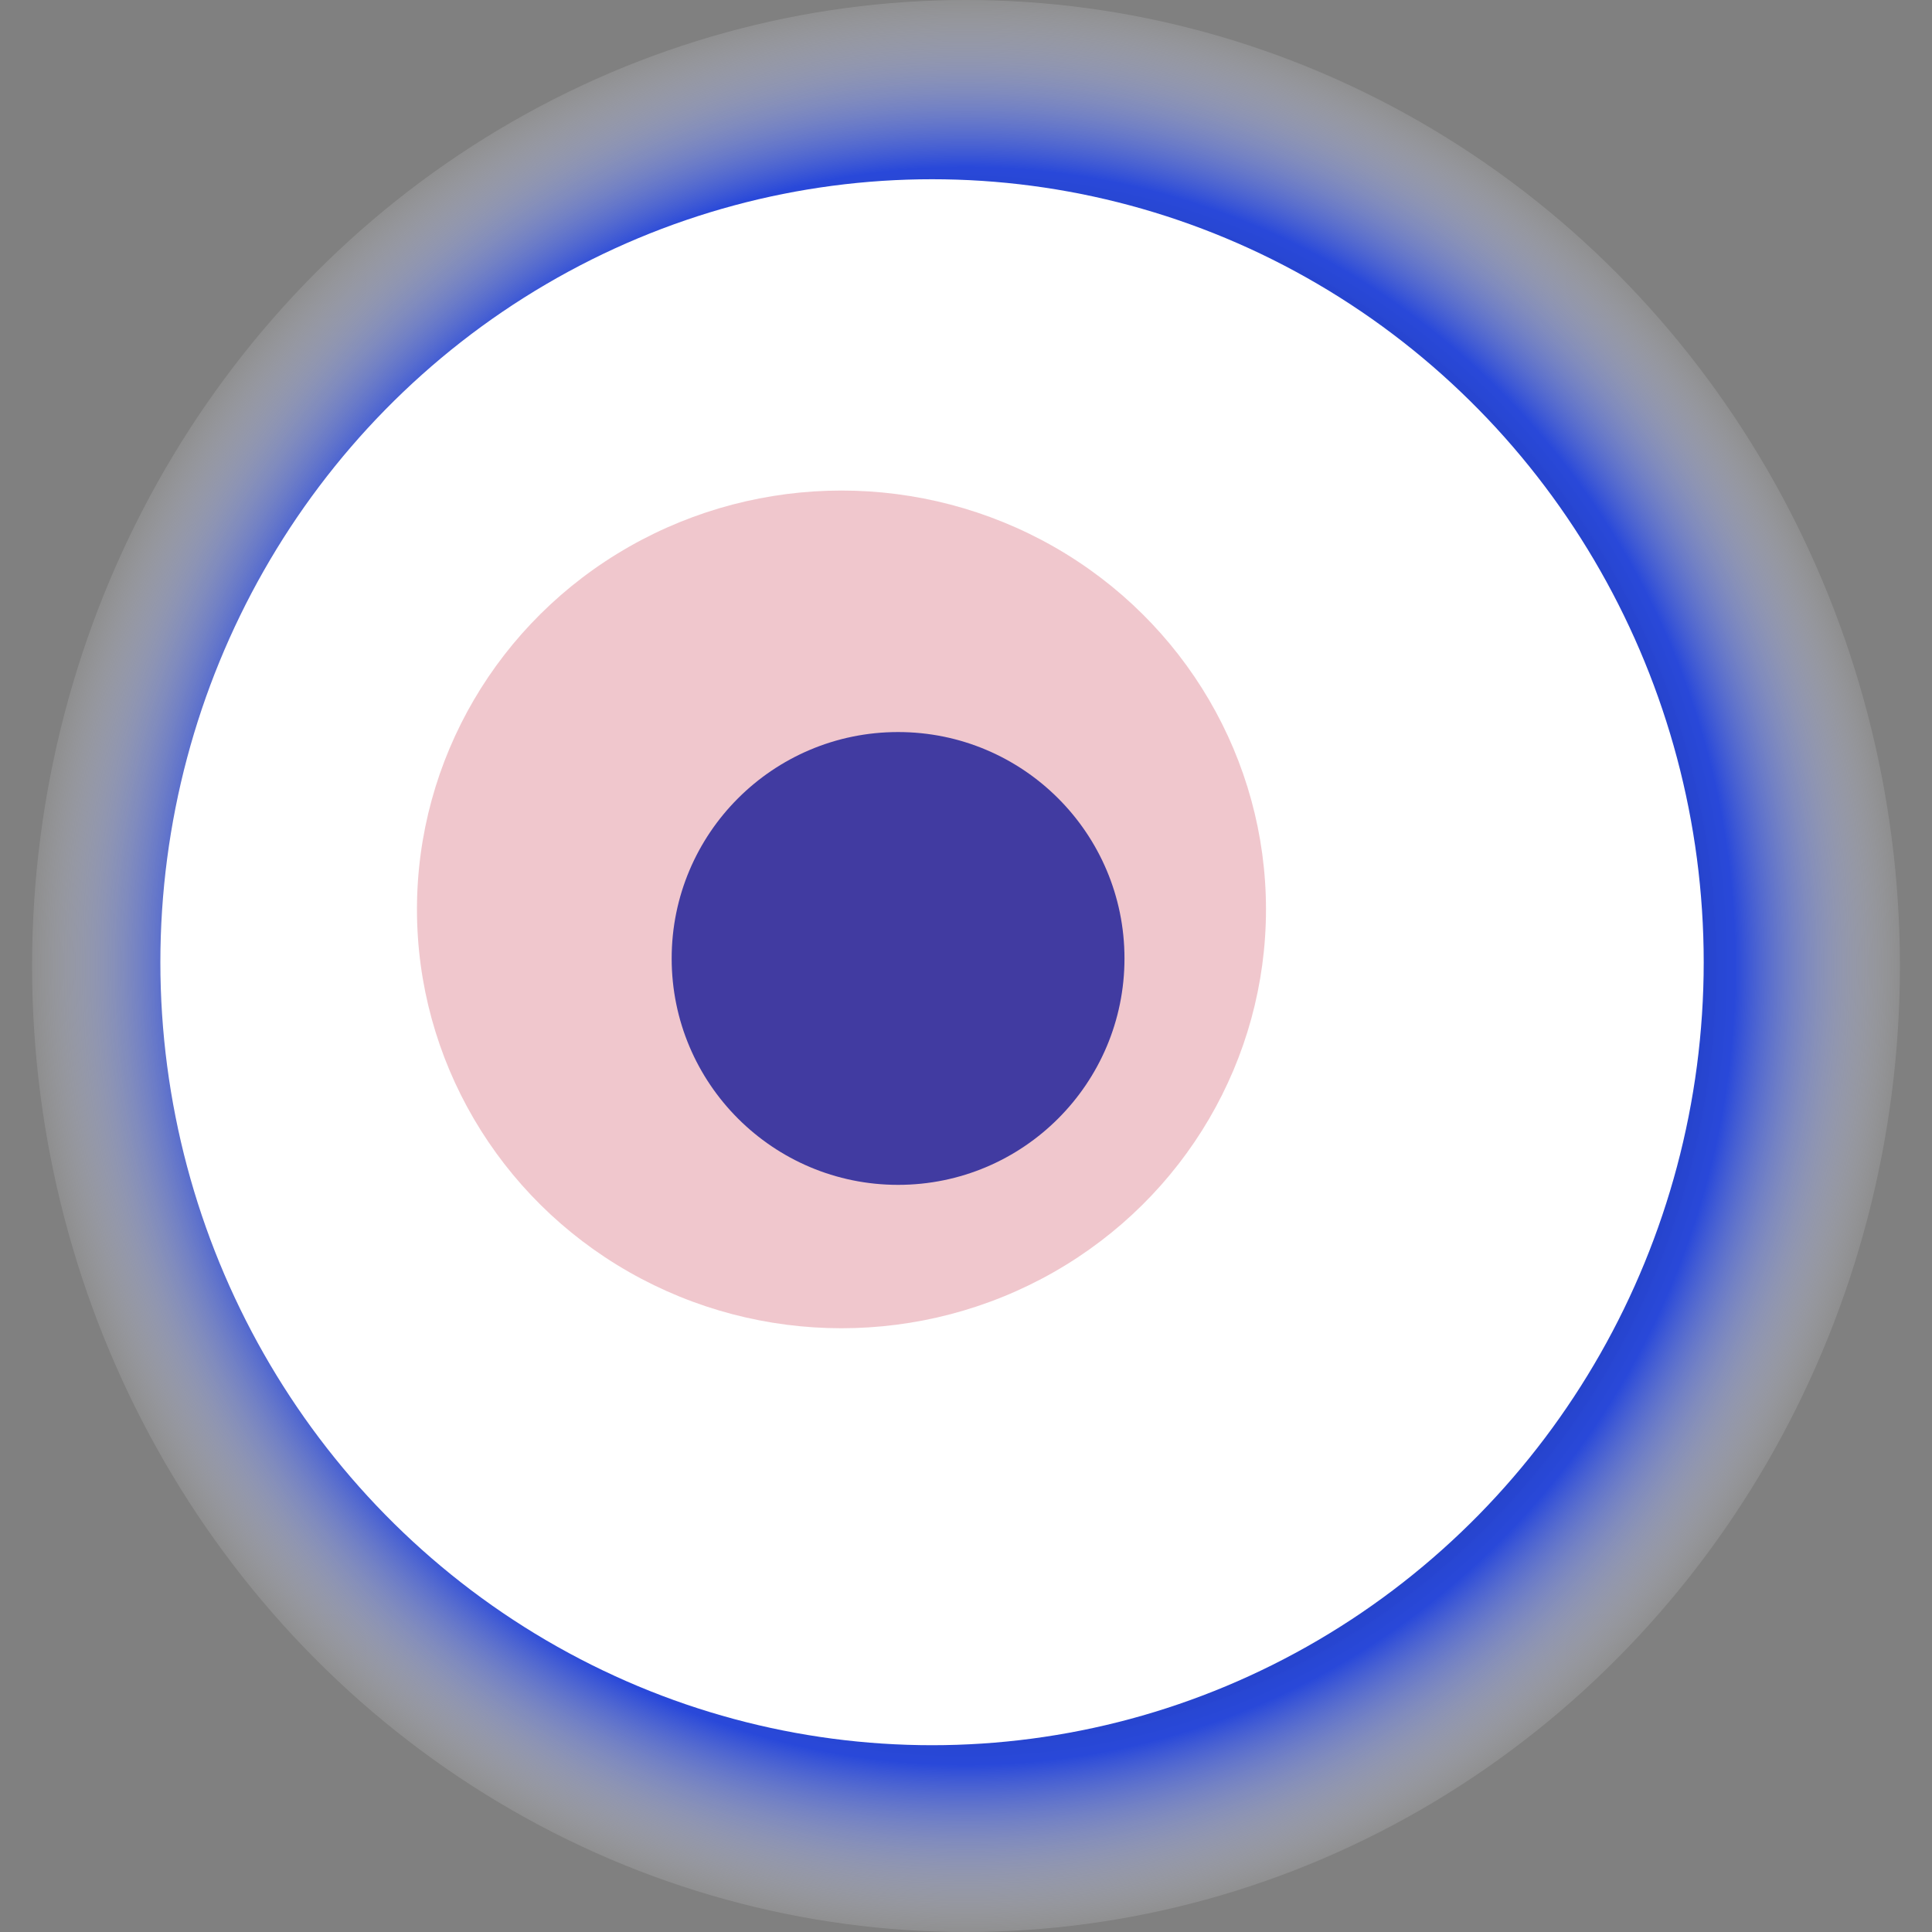
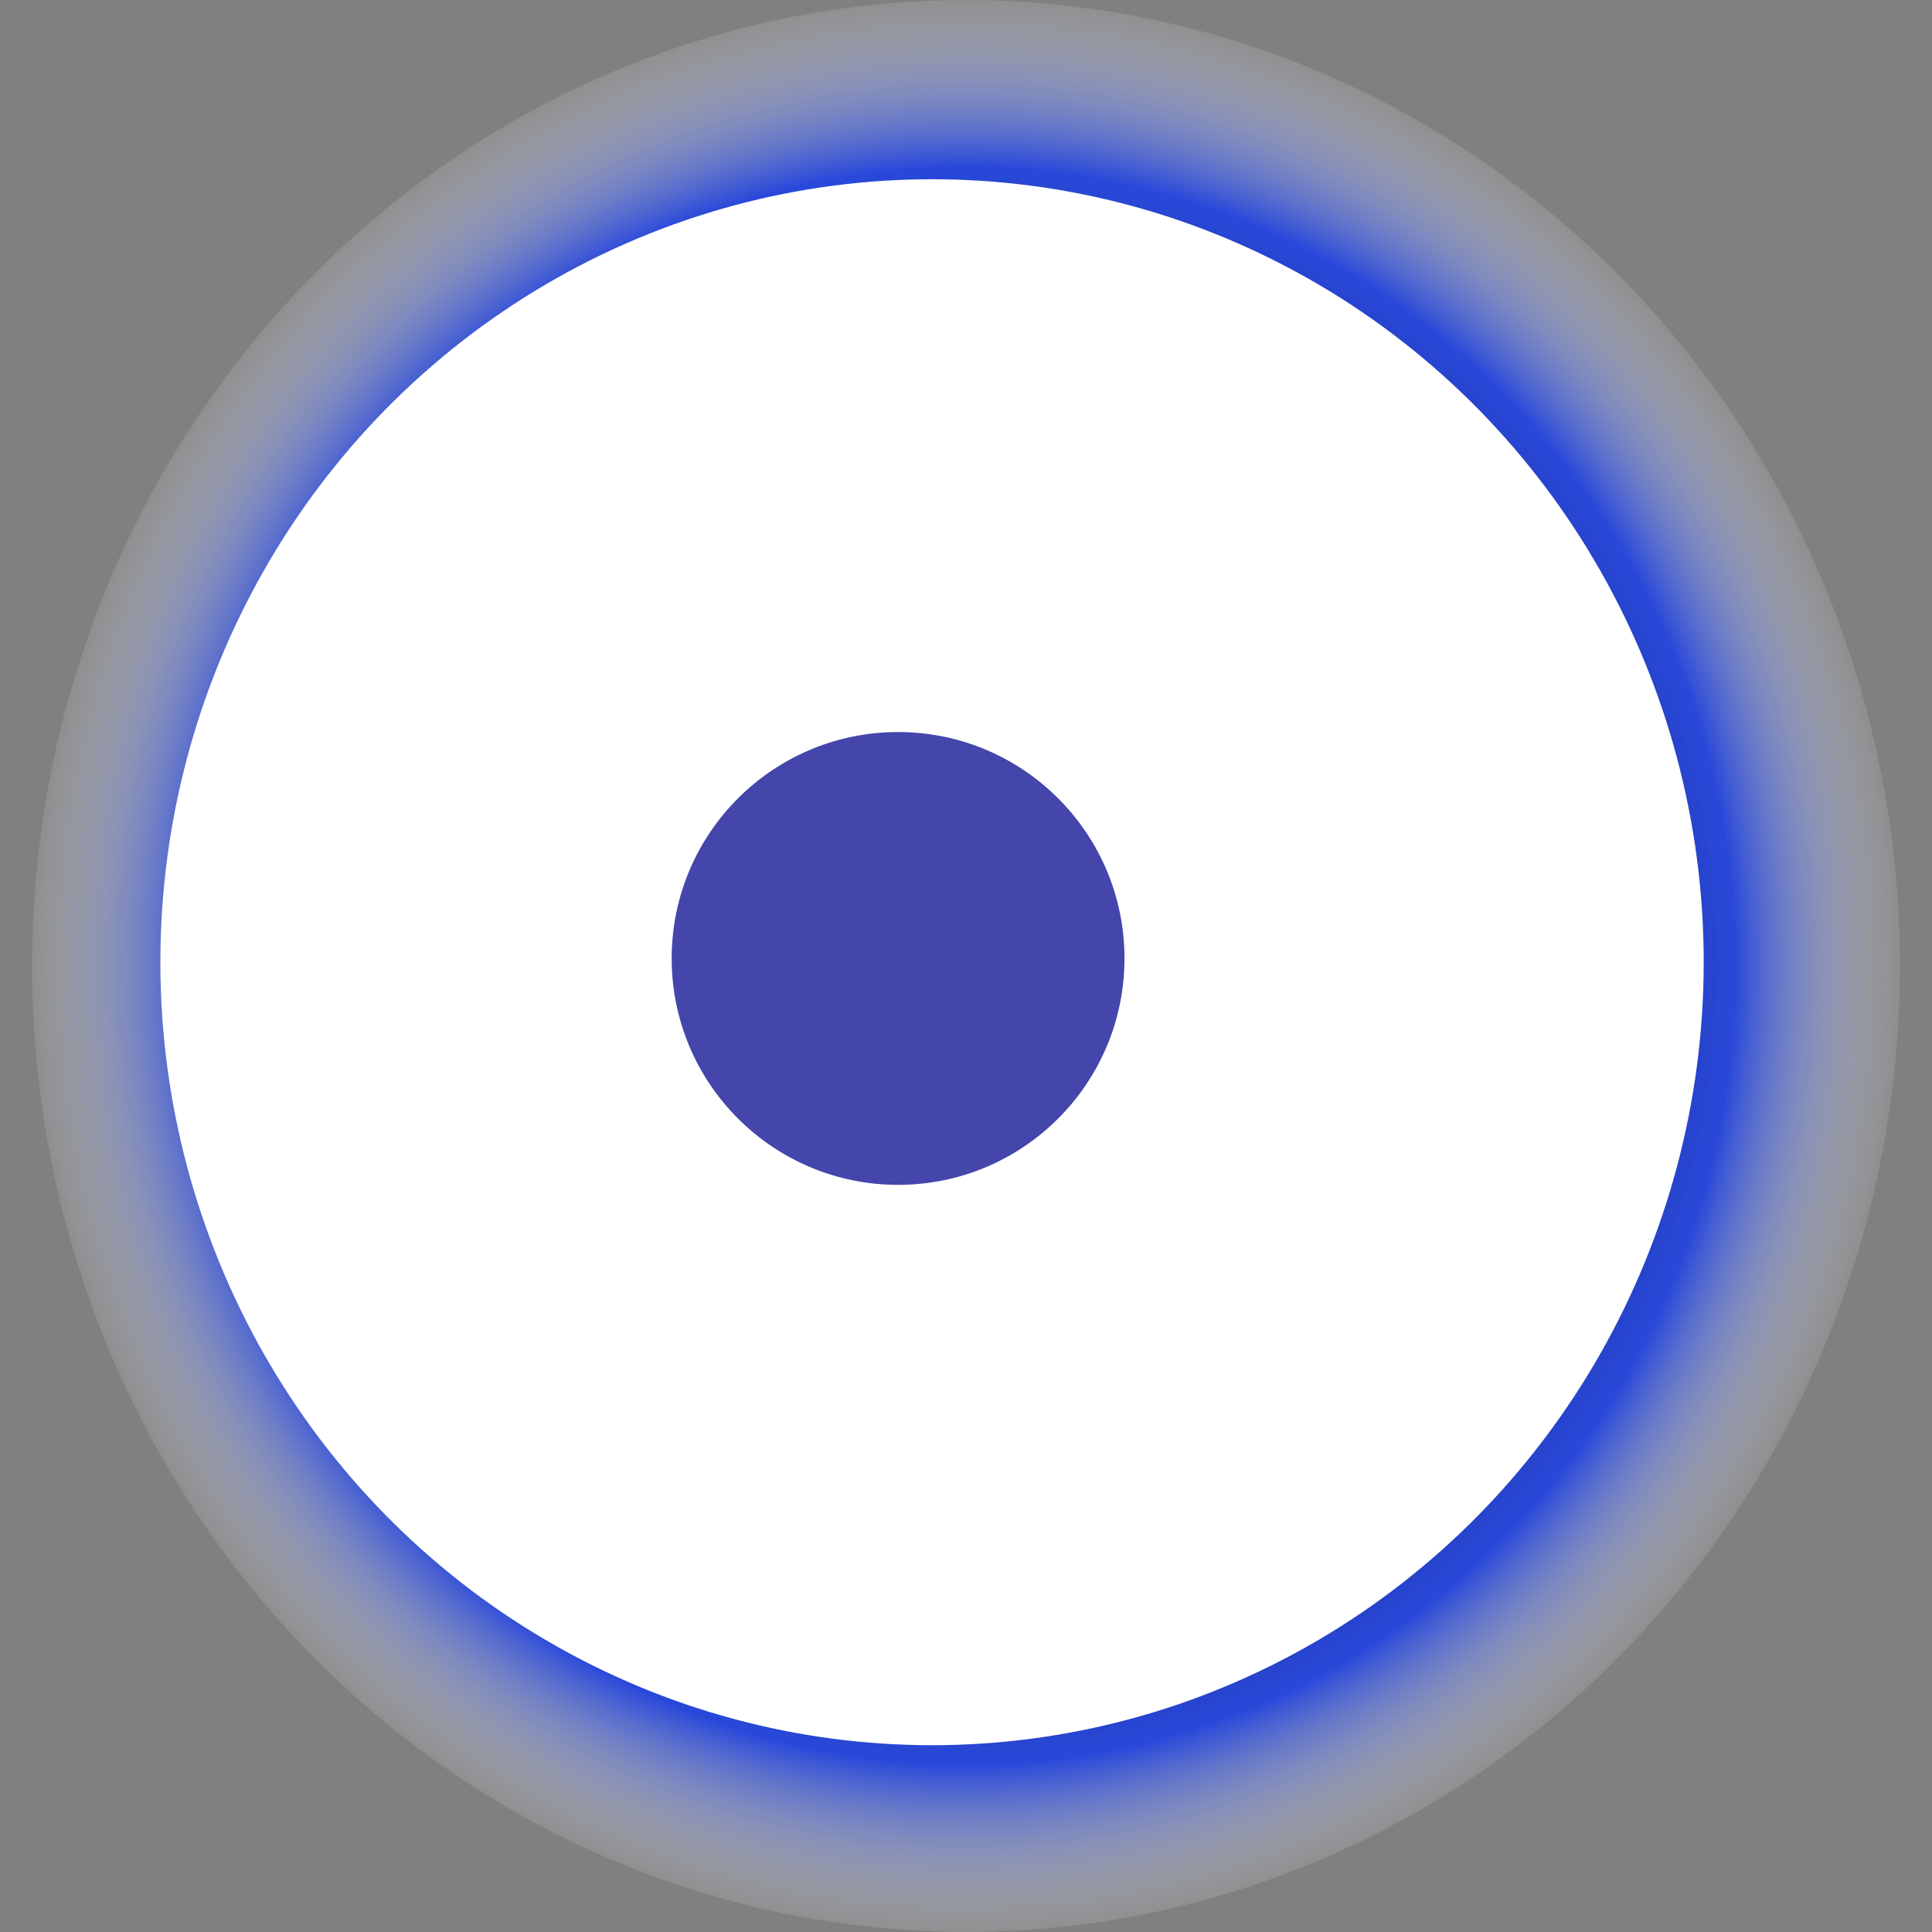
<svg xmlns="http://www.w3.org/2000/svg" width="1024" height="1024">
  <rect width="100%" height="100%" fill="#808080" stroke="none" />
  <g>
    <title>0xd858a8b38b63aa61127de1874c3cd290c1311ba0</title>
    <ellipse ry="512" rx="495" cy="512" cx="512" fill="url(#e_1_g)" />
    <ellipse ry="415" rx="409" cy="510" cx="494" fill="#FFF" />
-     <ellipse ry="222" rx="225" cy="482" cx="446" fill="rgba(227,144,156,0.5)" />
    <ellipse ry="120" rx="120" cy="508" cx="476" fill="rgba(22, 24, 150, 0.8)" />
    <animateTransform attributeName="transform" begin="0s" dur="19s" type="rotate" from="360 512 512" to="0 512 512" repeatCount="indefinite" />
    <defs>
      <radialGradient id="e_1_g">
        <stop offset="30%" stop-color="#000" />
        <stop offset="82%" stop-color="rgba(31,66,227,0.9)" />
        <stop offset="100%" stop-color="rgba(255,255,255,0.1)" />
      </radialGradient>
    </defs>
  </g>
</svg>